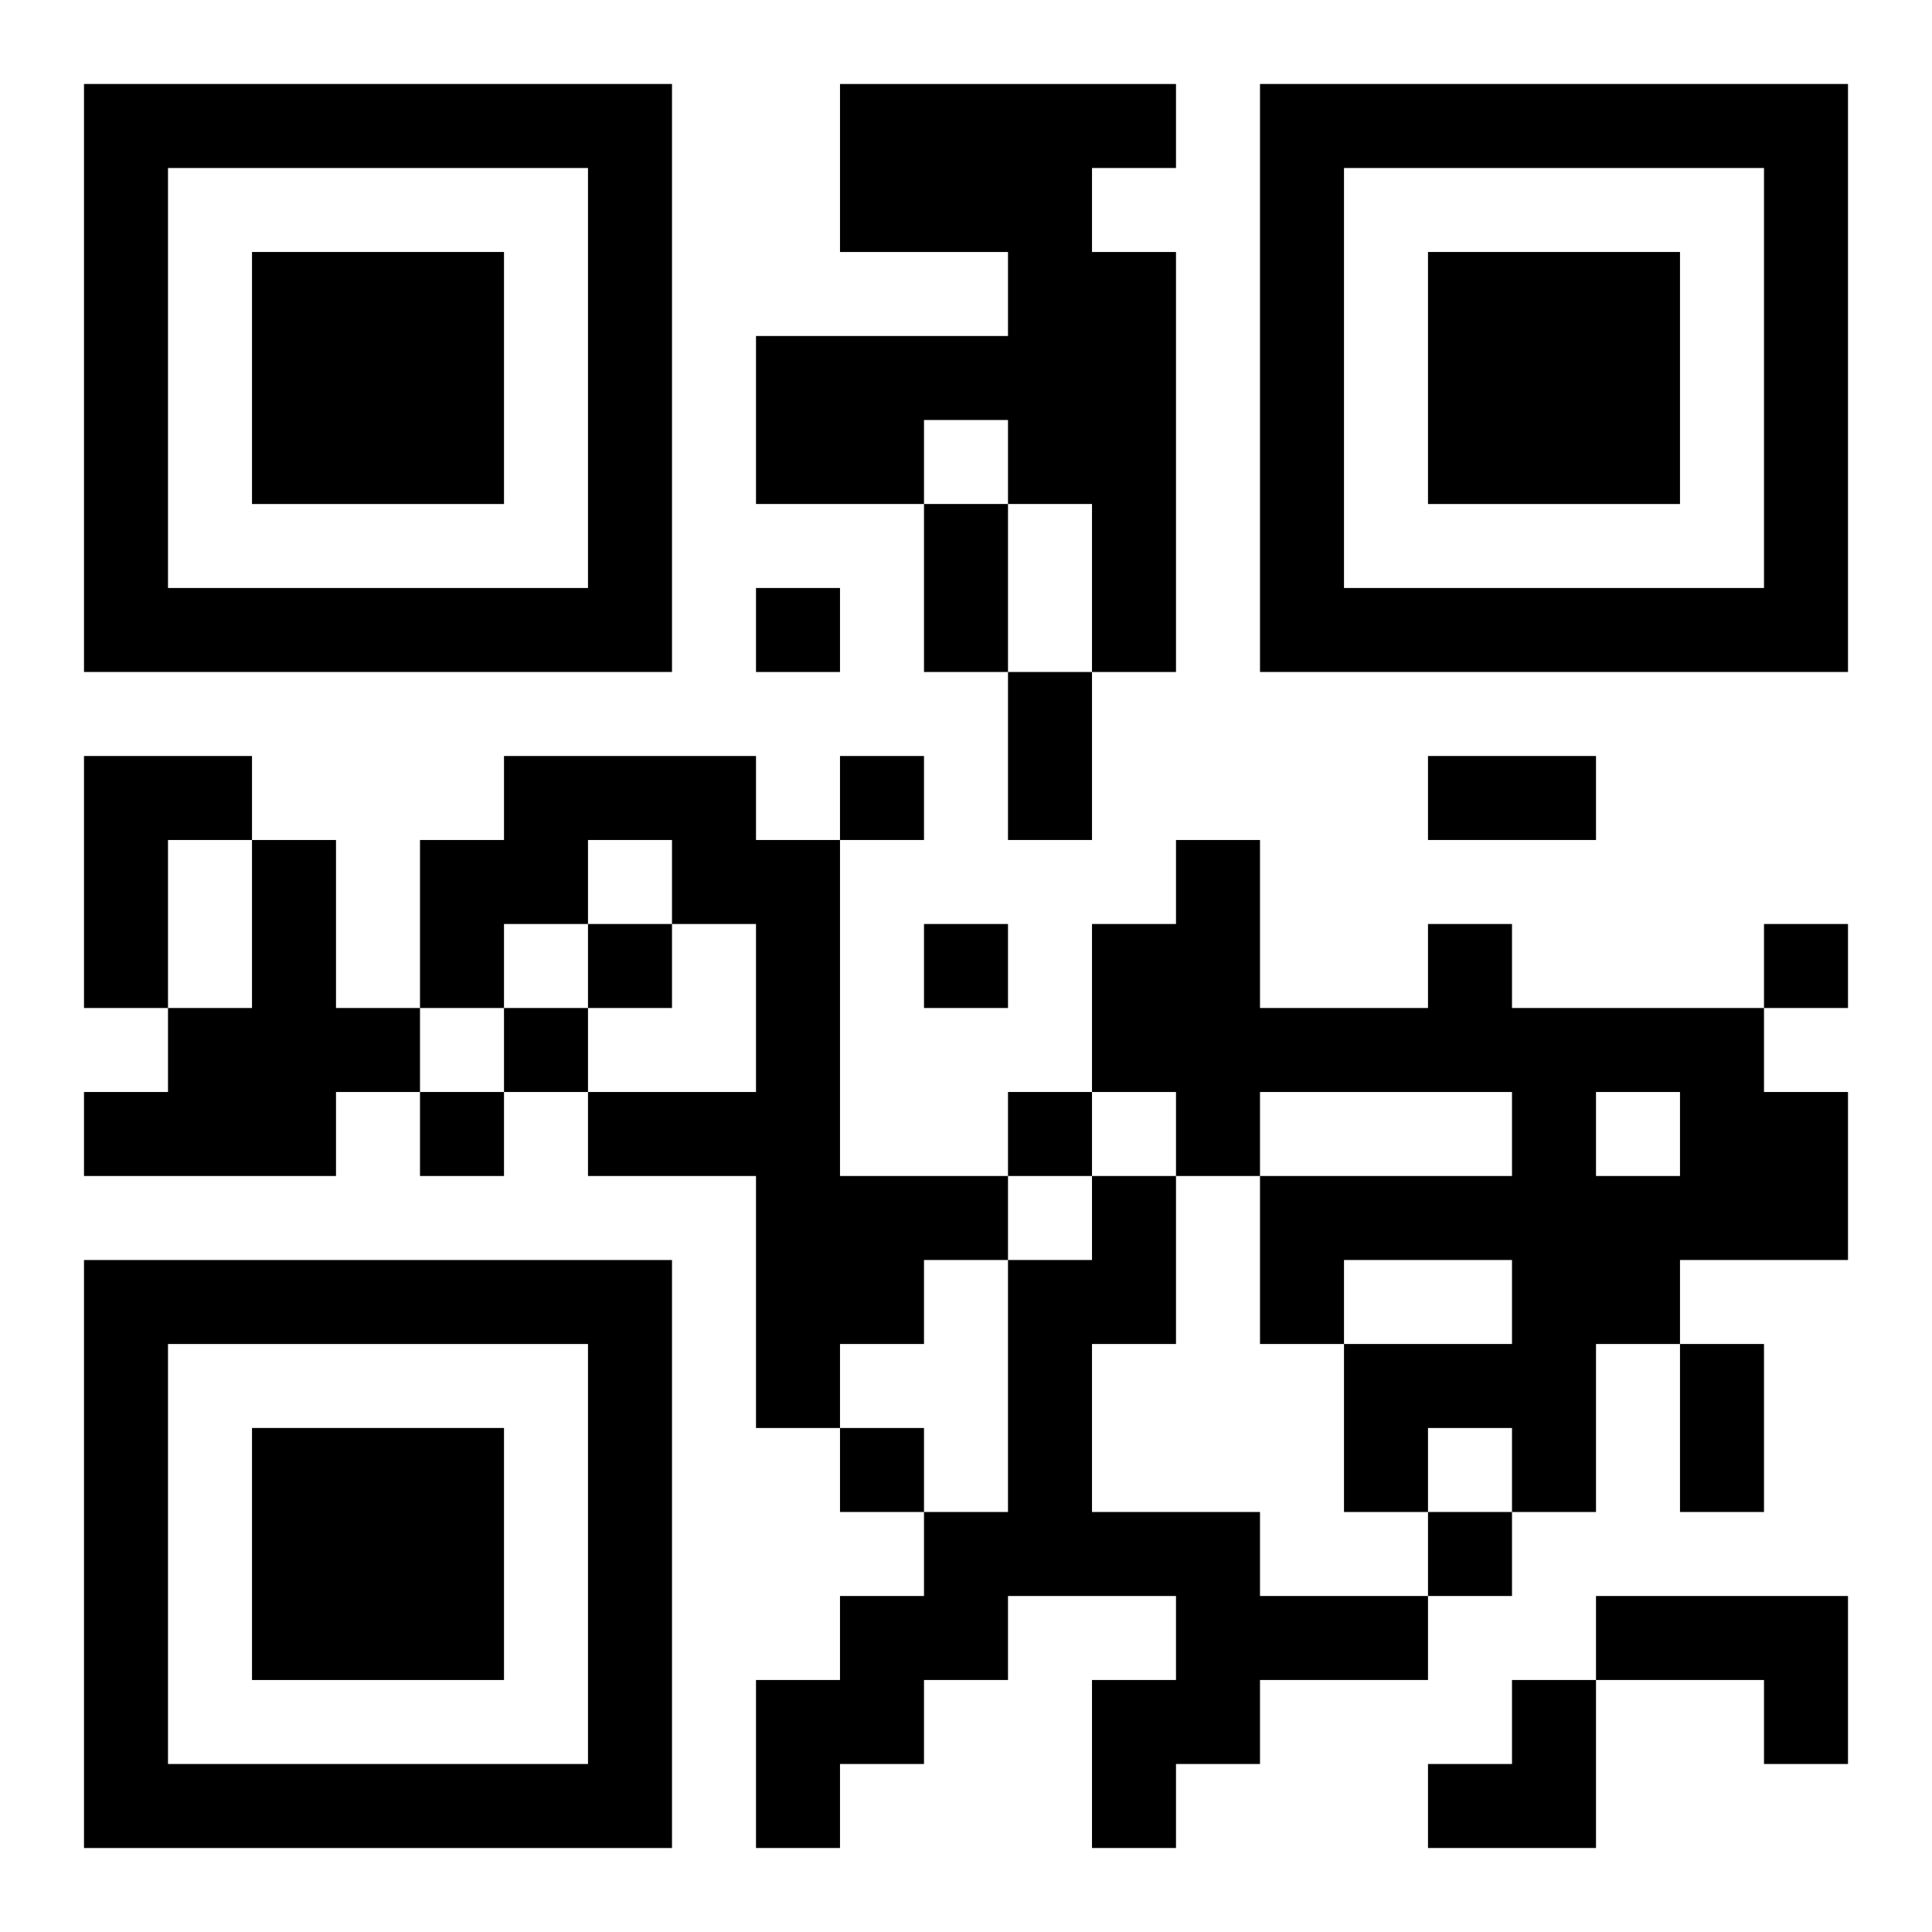
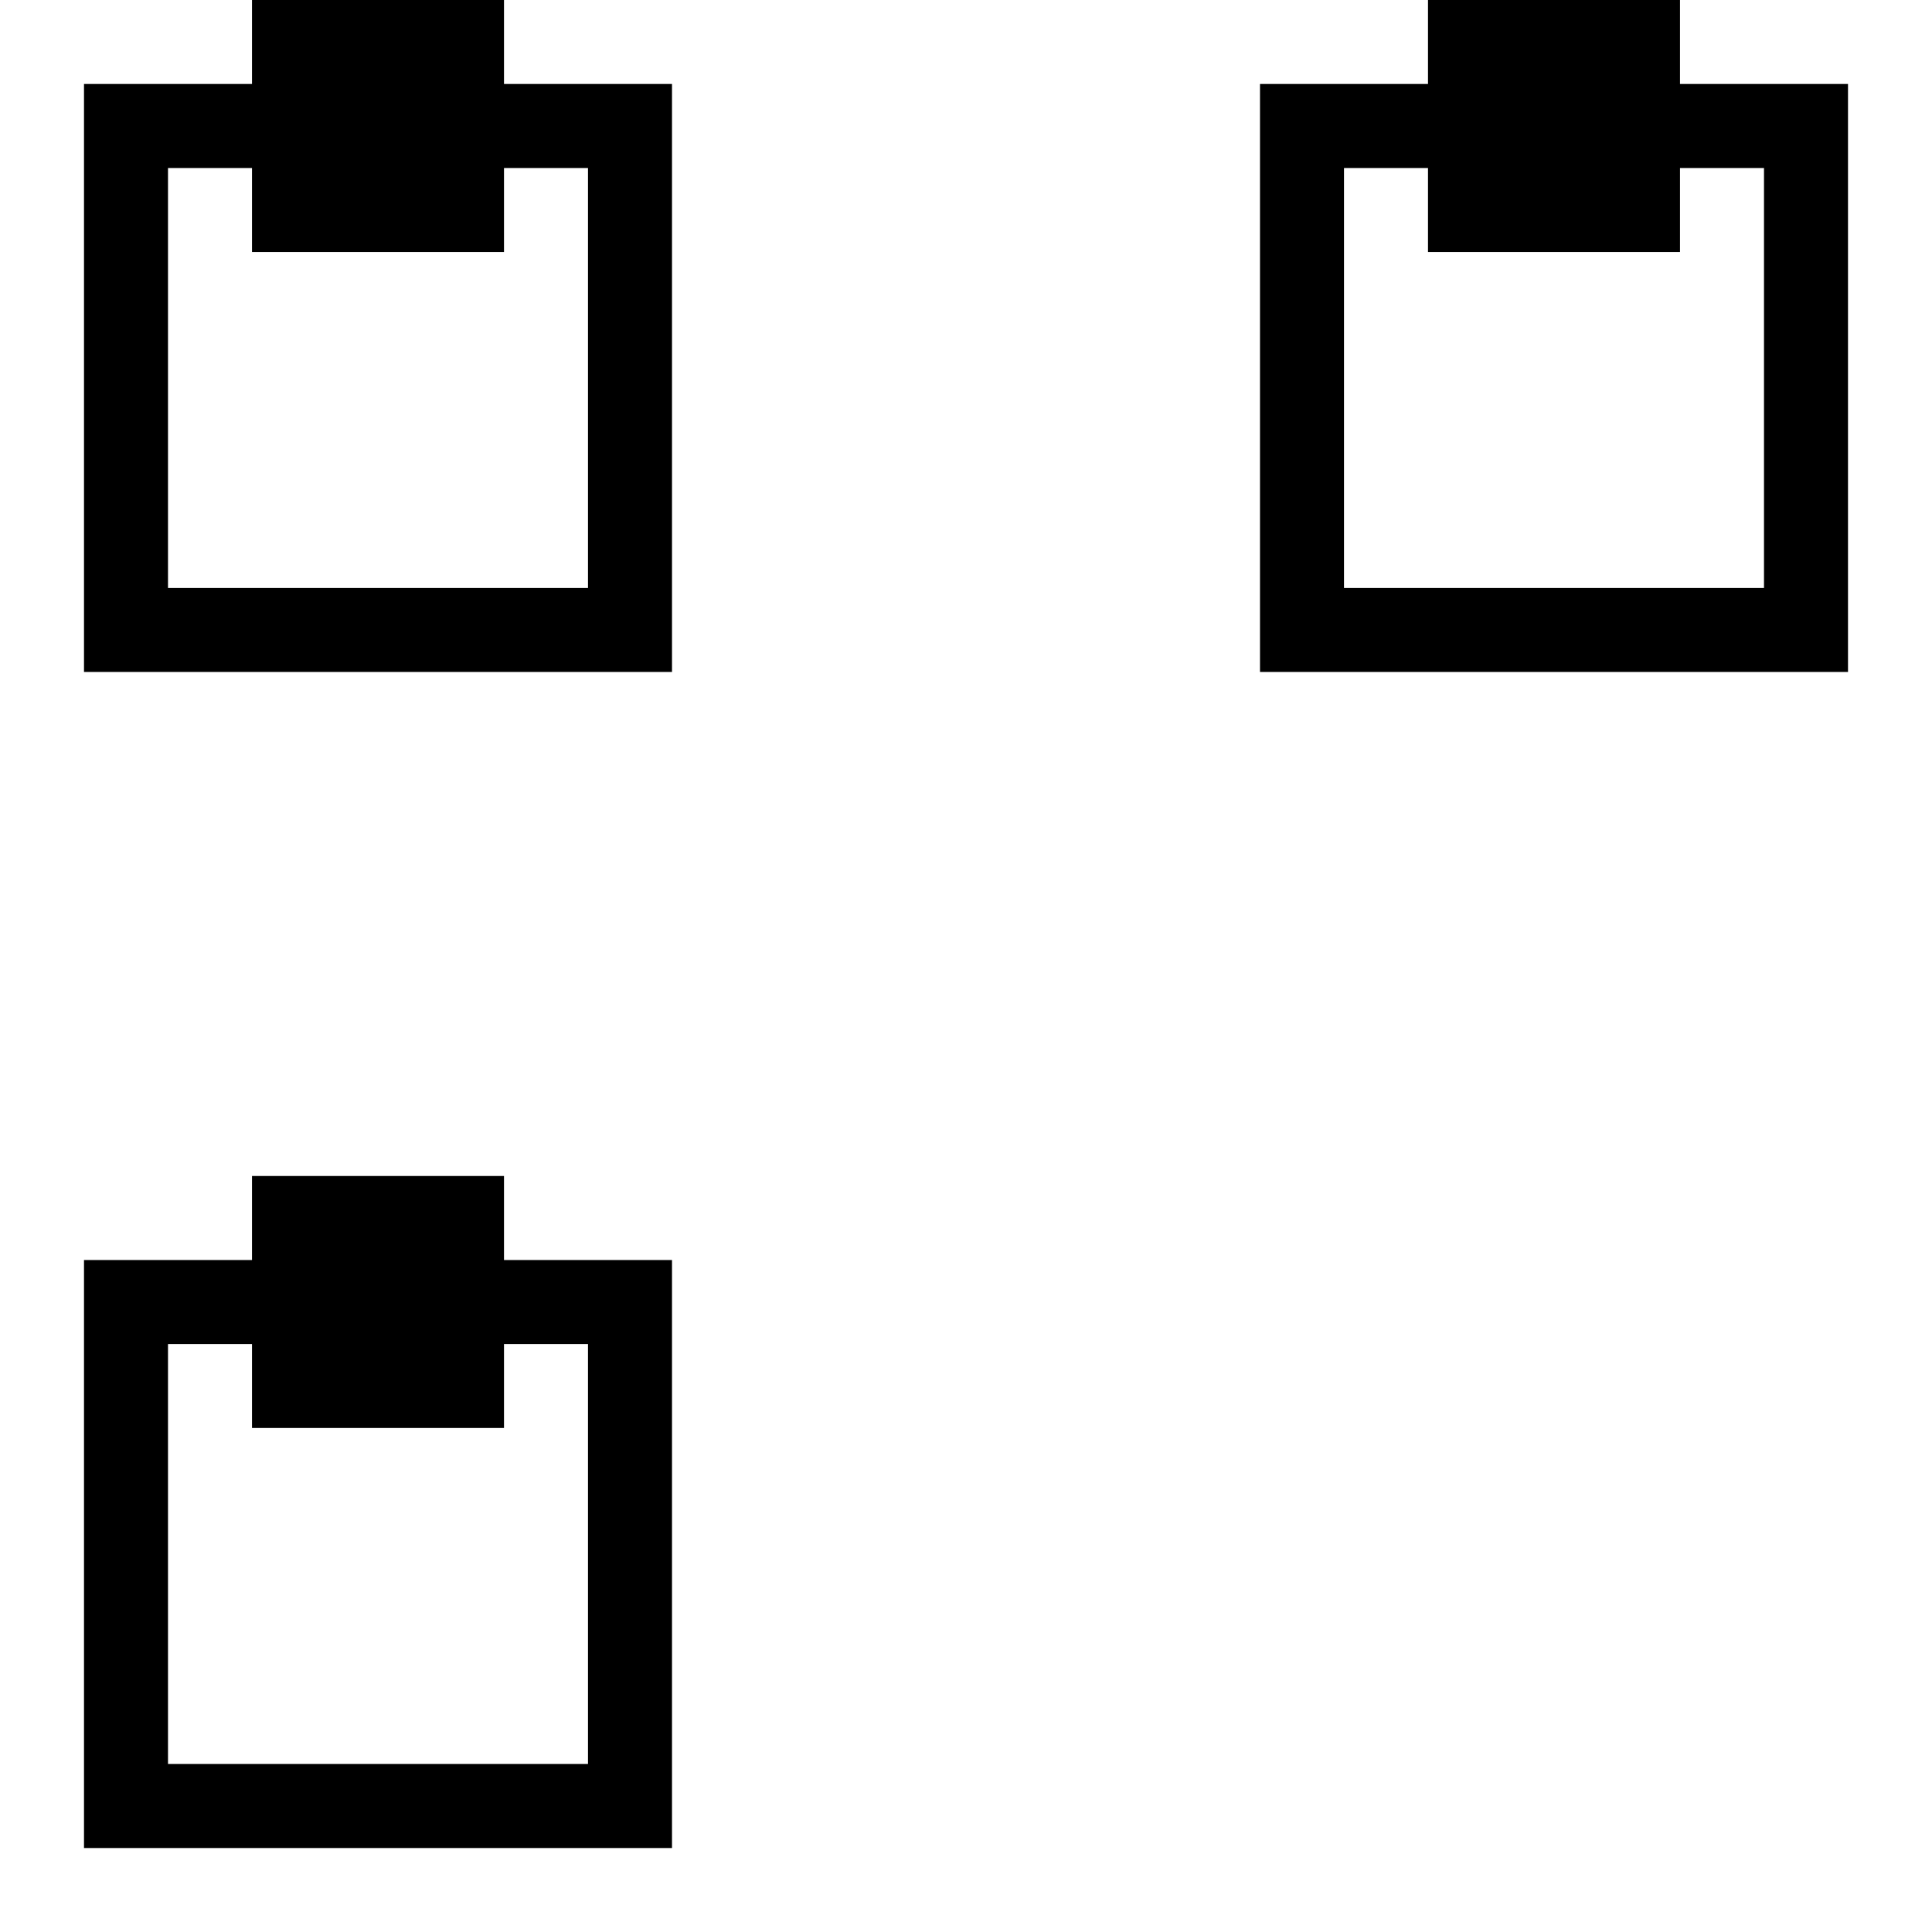
<svg xmlns="http://www.w3.org/2000/svg" xmlns:xlink="http://www.w3.org/1999/xlink" width="250" height="250" baseProfile="full" version="1.1" viewBox="-1 -1 23 23">
  <symbol id="a">
-     <path d="m0 7v7h7v-7h-7zm1 1h5v5h-5v-5zm1 1v3h3v-3h-3z" />
+     <path d="m0 7v7h7v-7h-7zm1 1h5v5h-5v-5zm1 1h3v-3h-3z" />
  </symbol>
  <use y="-7" xlink:href="#a" />
  <use y="7" xlink:href="#a" />
  <use x="14" y="-7" xlink:href="#a" />
-   <path d="m9 0h4v1h-1v1h1v5h-1v-2h-1v-1h-1v1h-2v-2h3v-1h-2v-2m-9 8h2v1h-1v2h-1v-3m5 0h3v1h1v4h2v1h-1v1h-1v1h-1v-3h-2v-1h2v-2h-1v-1h-1v1h-1v1h-1v-2h1v-1m-3 1h1v2h1v1h-1v1h-3v-1h1v-1h1v-2m14 1h1v1h3v1h1v2h-2v1h-1v2h-1v-1h-1v1h-1v-2h2v-1h-2v1h-1v-2h3v-1h-3v1h-1v-1h-1v-2h1v-1h1v2h2v-1m2 2v1h1v-1h-1m-6 1h1v2h-1v2h2v1h2v1h-2v1h-1v1h-1v-2h1v-1h-2v1h-1v1h-1v1h-1v-2h1v-1h1v-1h1v-3h1v-1m6 5h3v2h-1v-1h-2v-1m-10-12v1h1v-1h-1m1 2v1h1v-1h-1m-3 2v1h1v-1h-1m4 0v1h1v-1h-1m10 0v1h1v-1h-1m-15 1v1h1v-1h-1m-1 1v1h1v-1h-1m7 0v1h1v-1h-1m-2 4v1h1v-1h-1m7 1v1h1v-1h-1m-6-12h1v2h-1v-2m1 2h1v2h-1v-2m5 1h2v1h-2v-1m3 7h1v2h-1v-2m-3 4m1 0h1v2h-2v-1h1z" />
</svg>